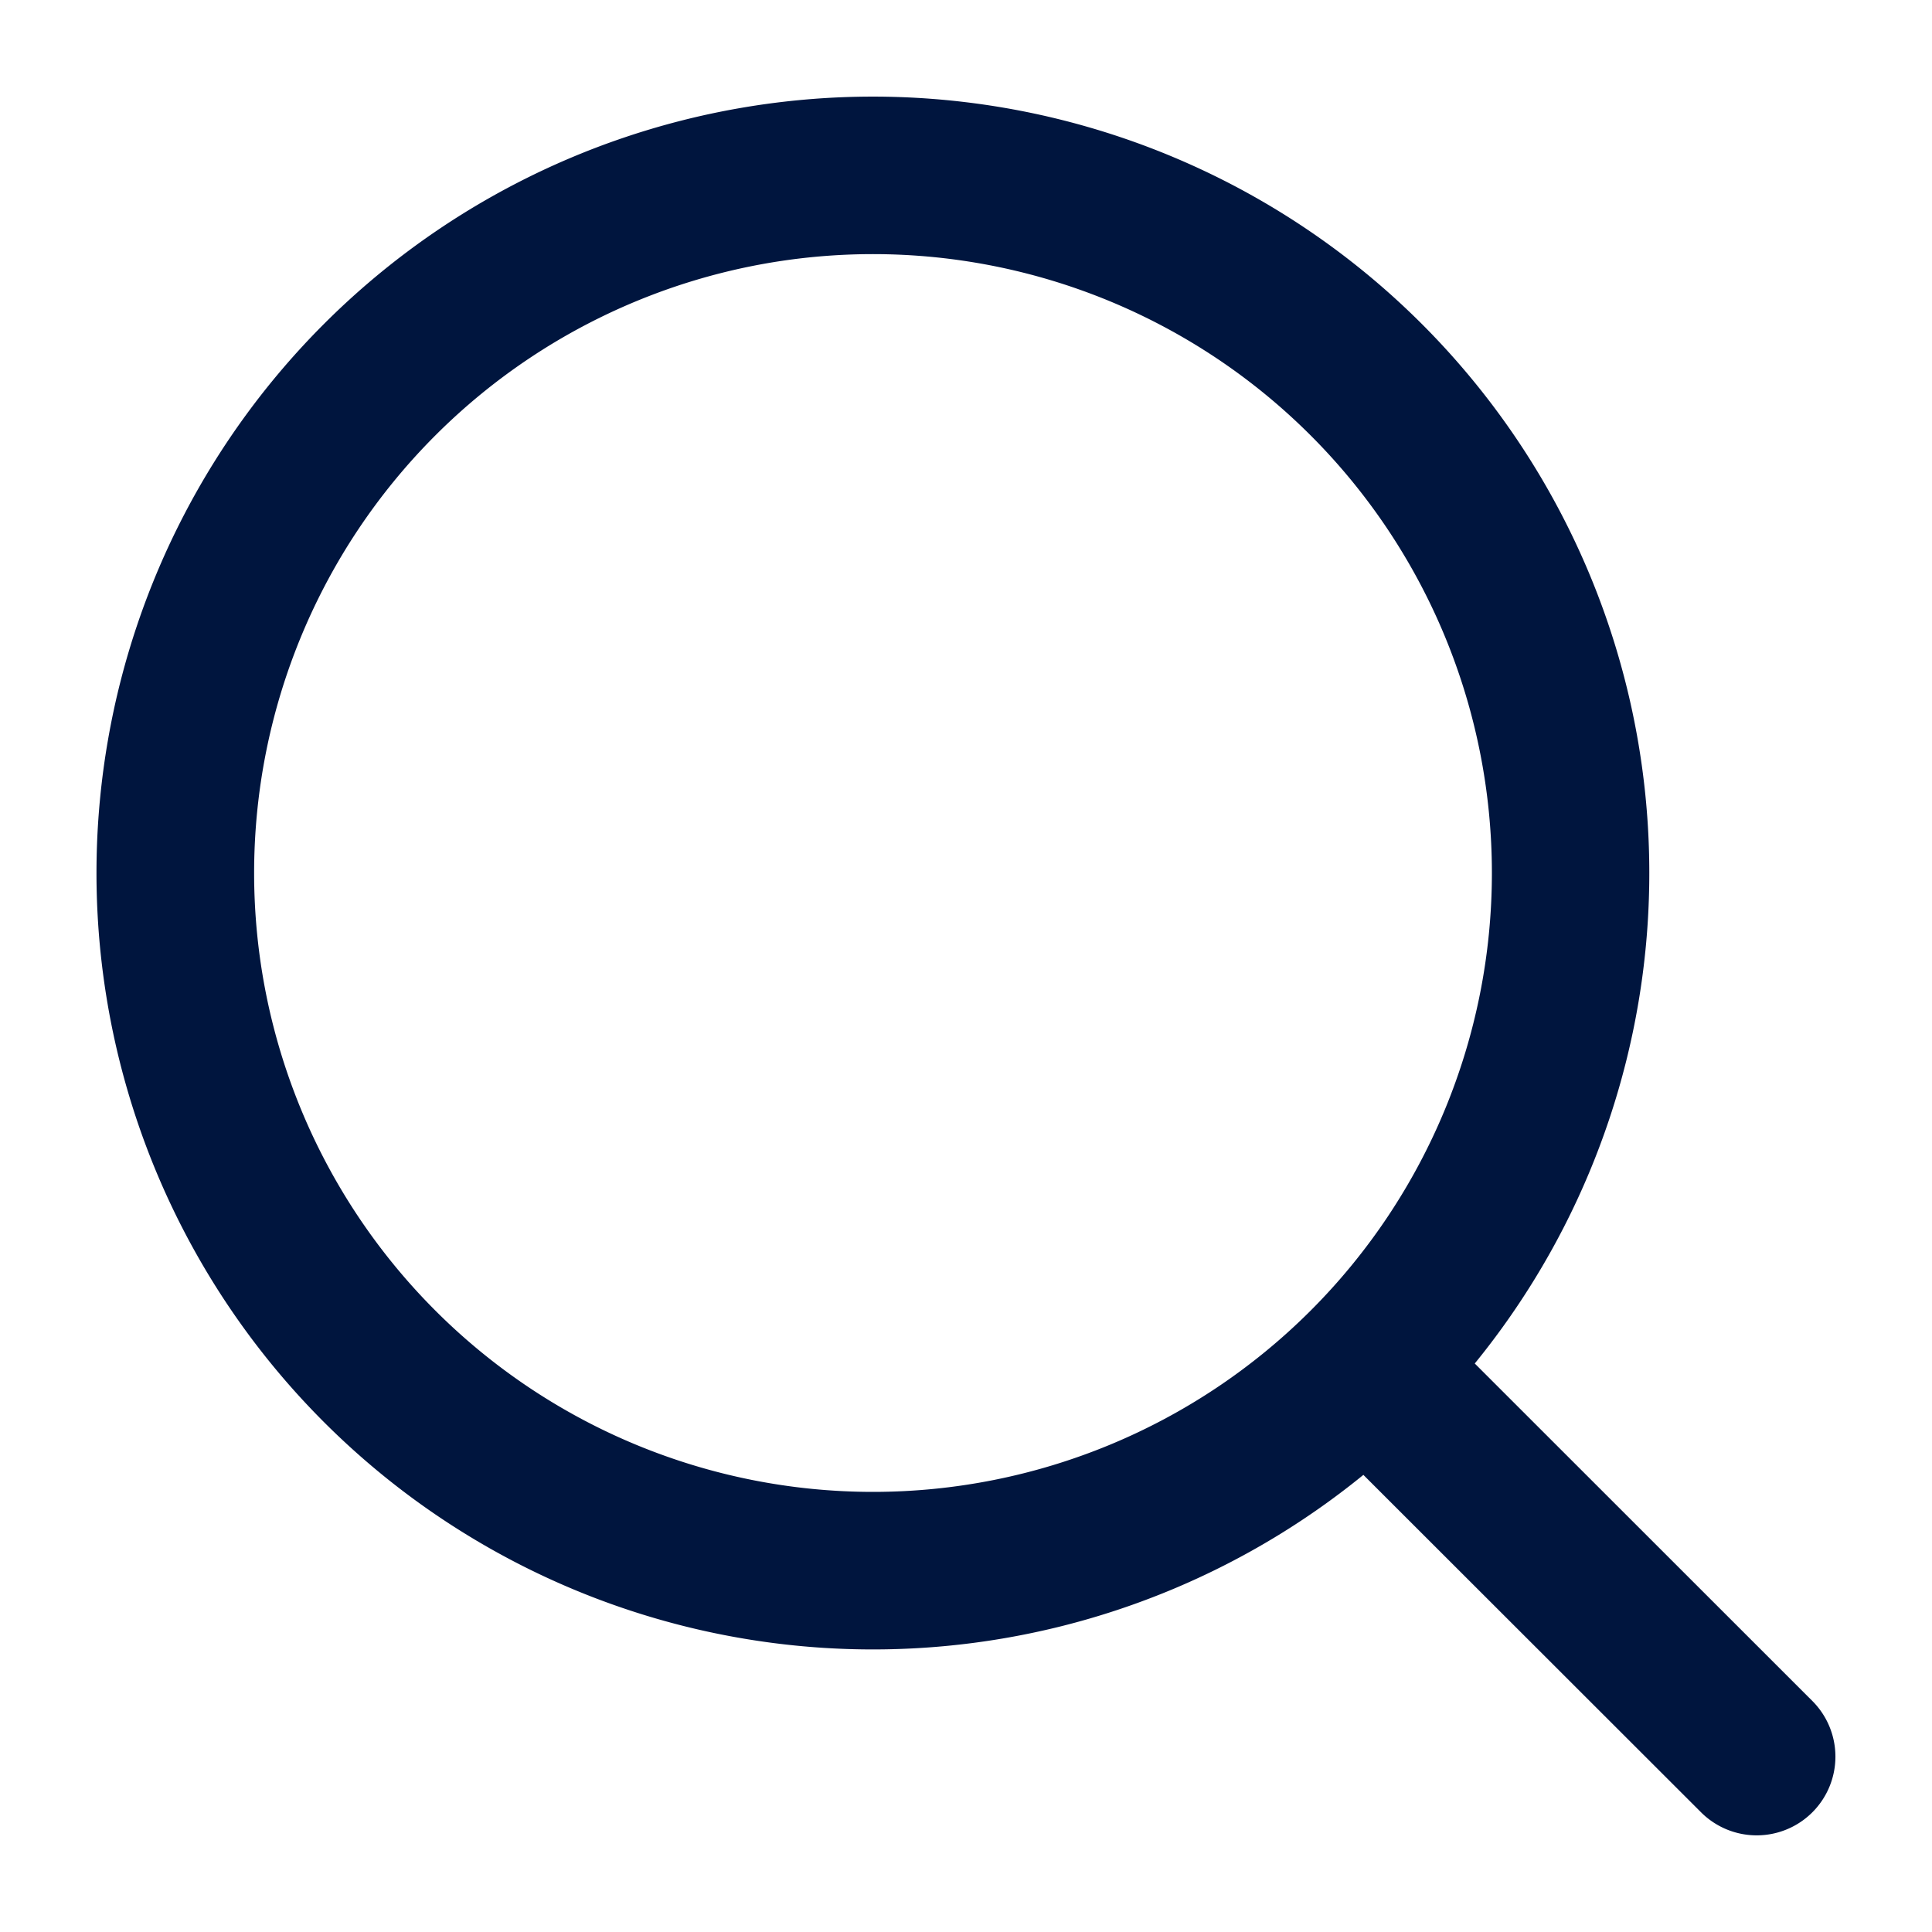
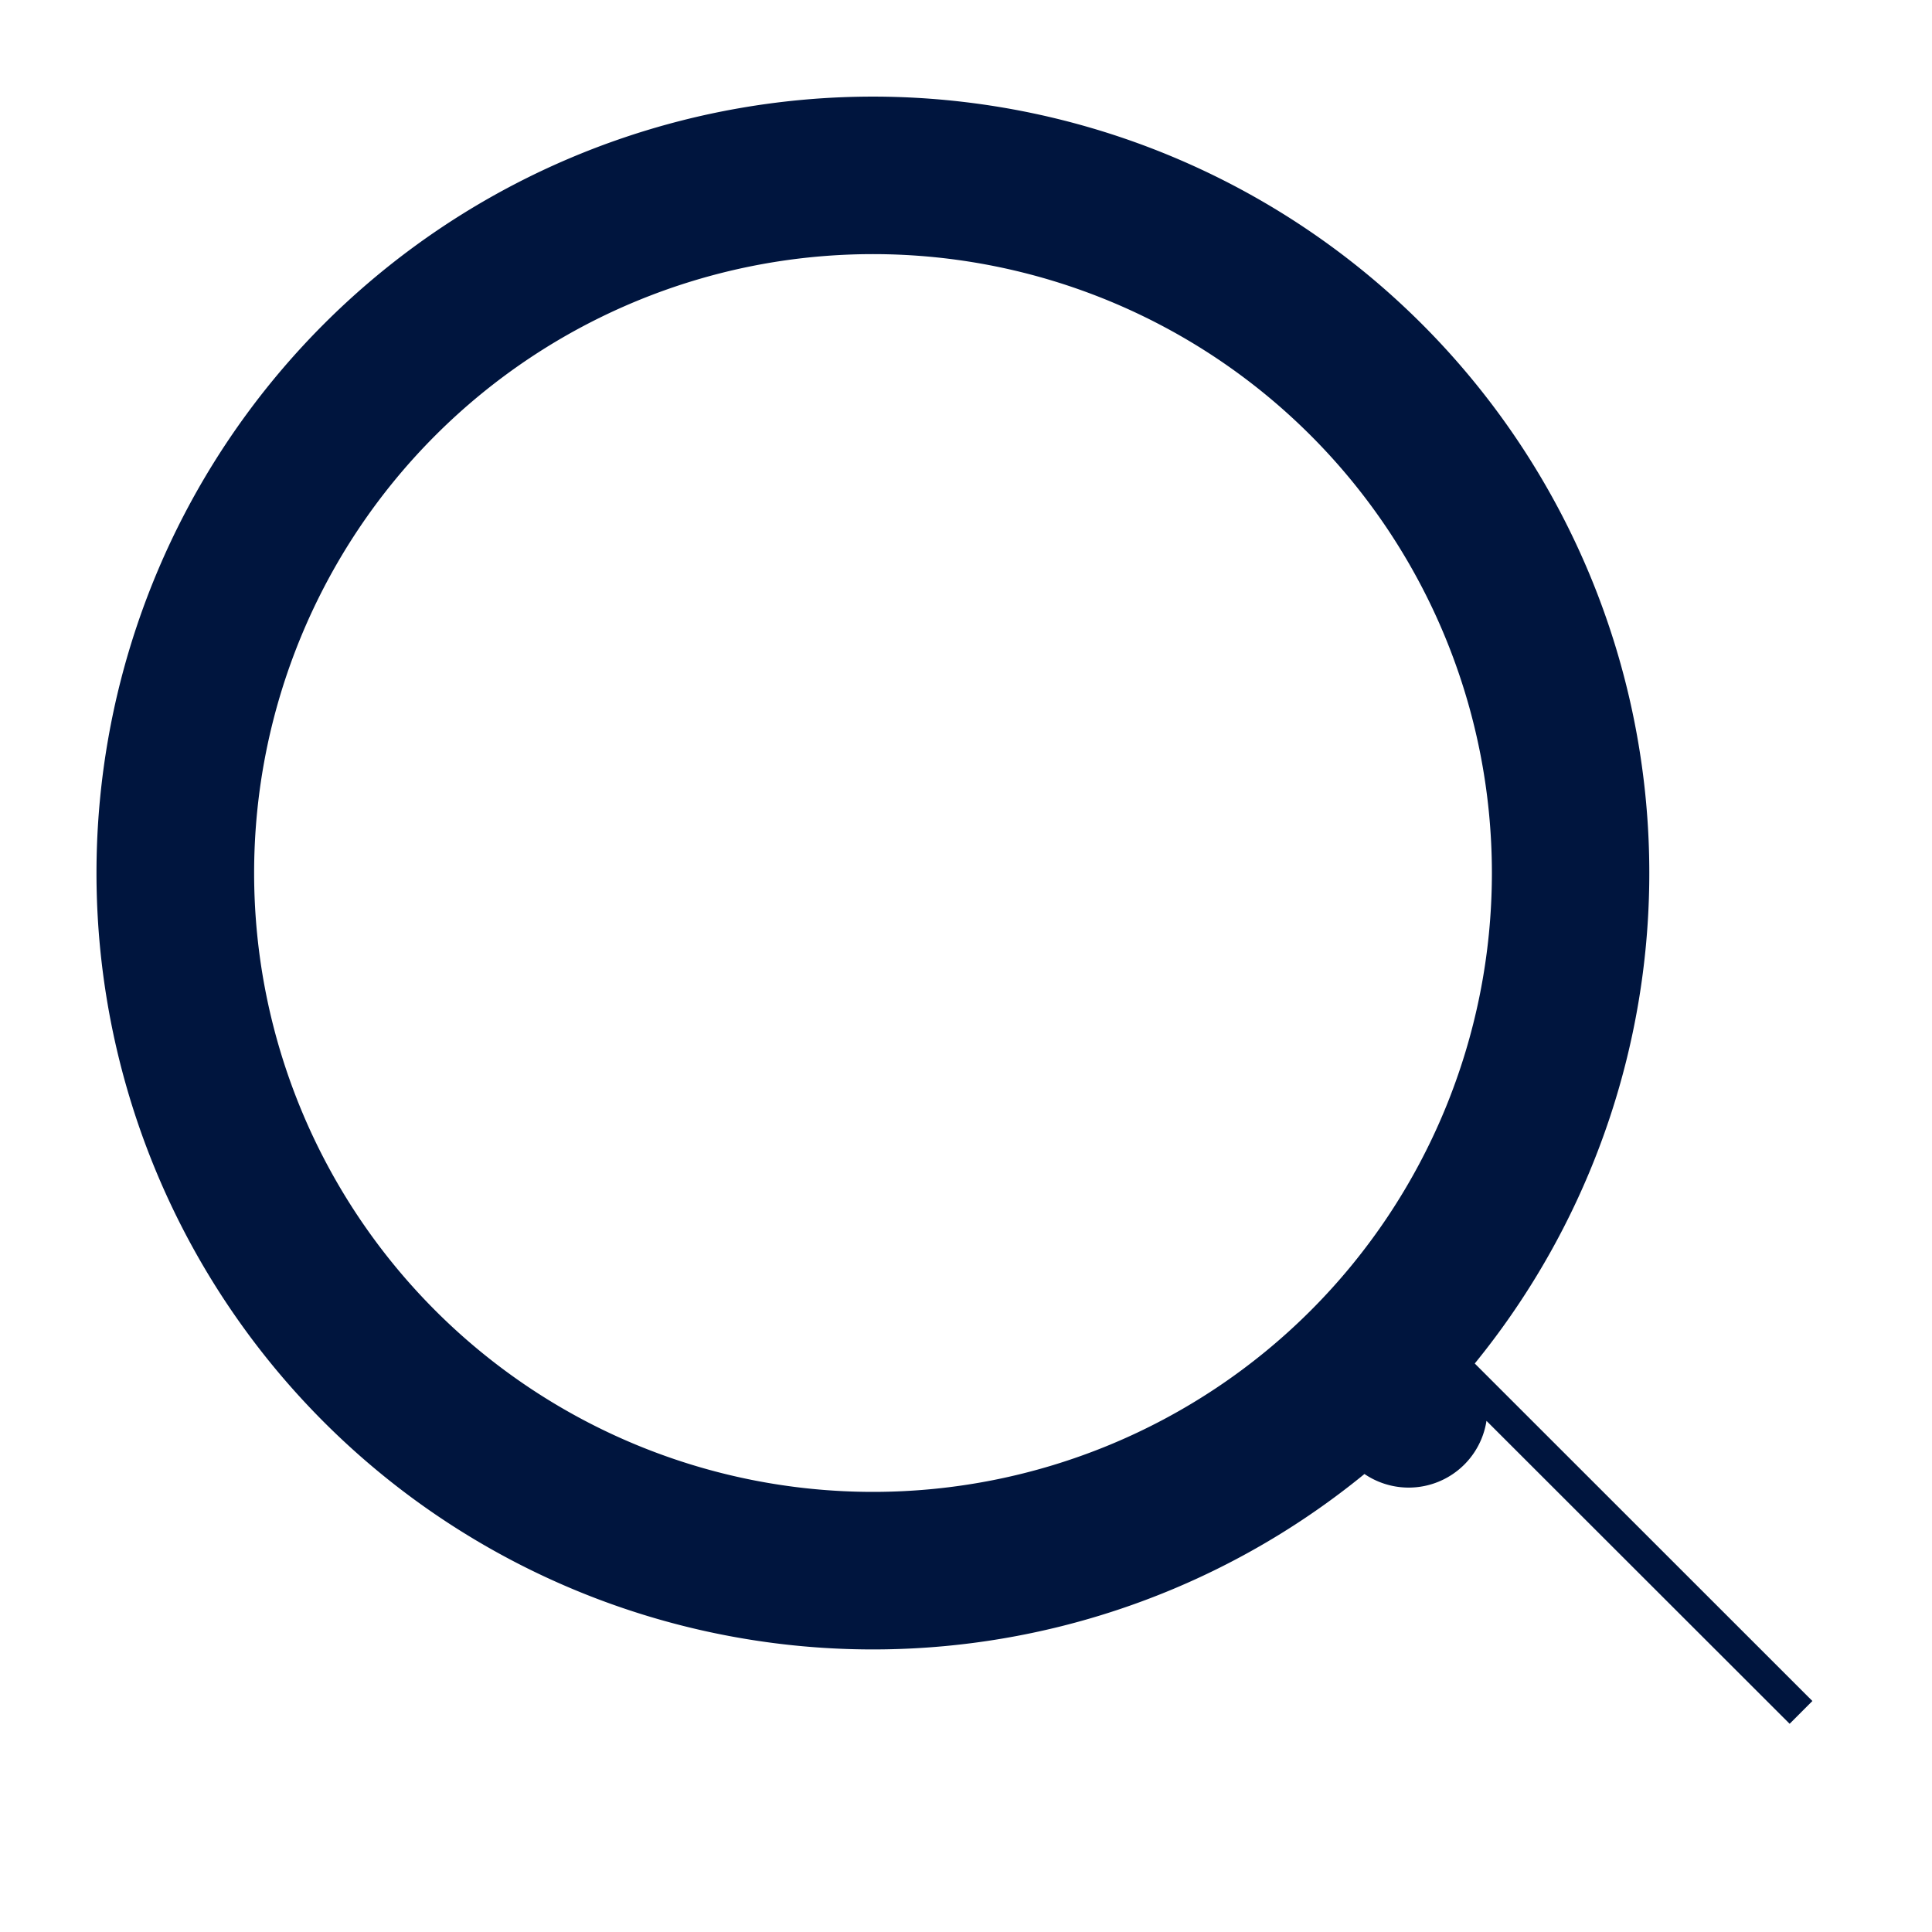
<svg xmlns="http://www.w3.org/2000/svg" aria-hidden="true" focusable="false" viewBox="0 0 15 15" fill="none">
-   <path d="M13.983 13.295l-2.702-2.701a5.903 5.903 0 10-.688.688l2.702 2.7a.486.486 0 10.688-.687zm-2.275-6.517a4.93 4.93 0 11-9.86 0 4.93 4.93 0 019.86 0z" fill="#00153E" stroke="#00153E" stroke-width=".25" />
+   <path d="M13.983 13.295l-2.702-2.701a5.903 5.903 0 10-.688.688a.486.486 0 10.688-.687zm-2.275-6.517a4.93 4.93 0 11-9.86 0 4.93 4.93 0 019.86 0z" fill="#00153E" stroke="#00153E" stroke-width=".25" />
</svg>